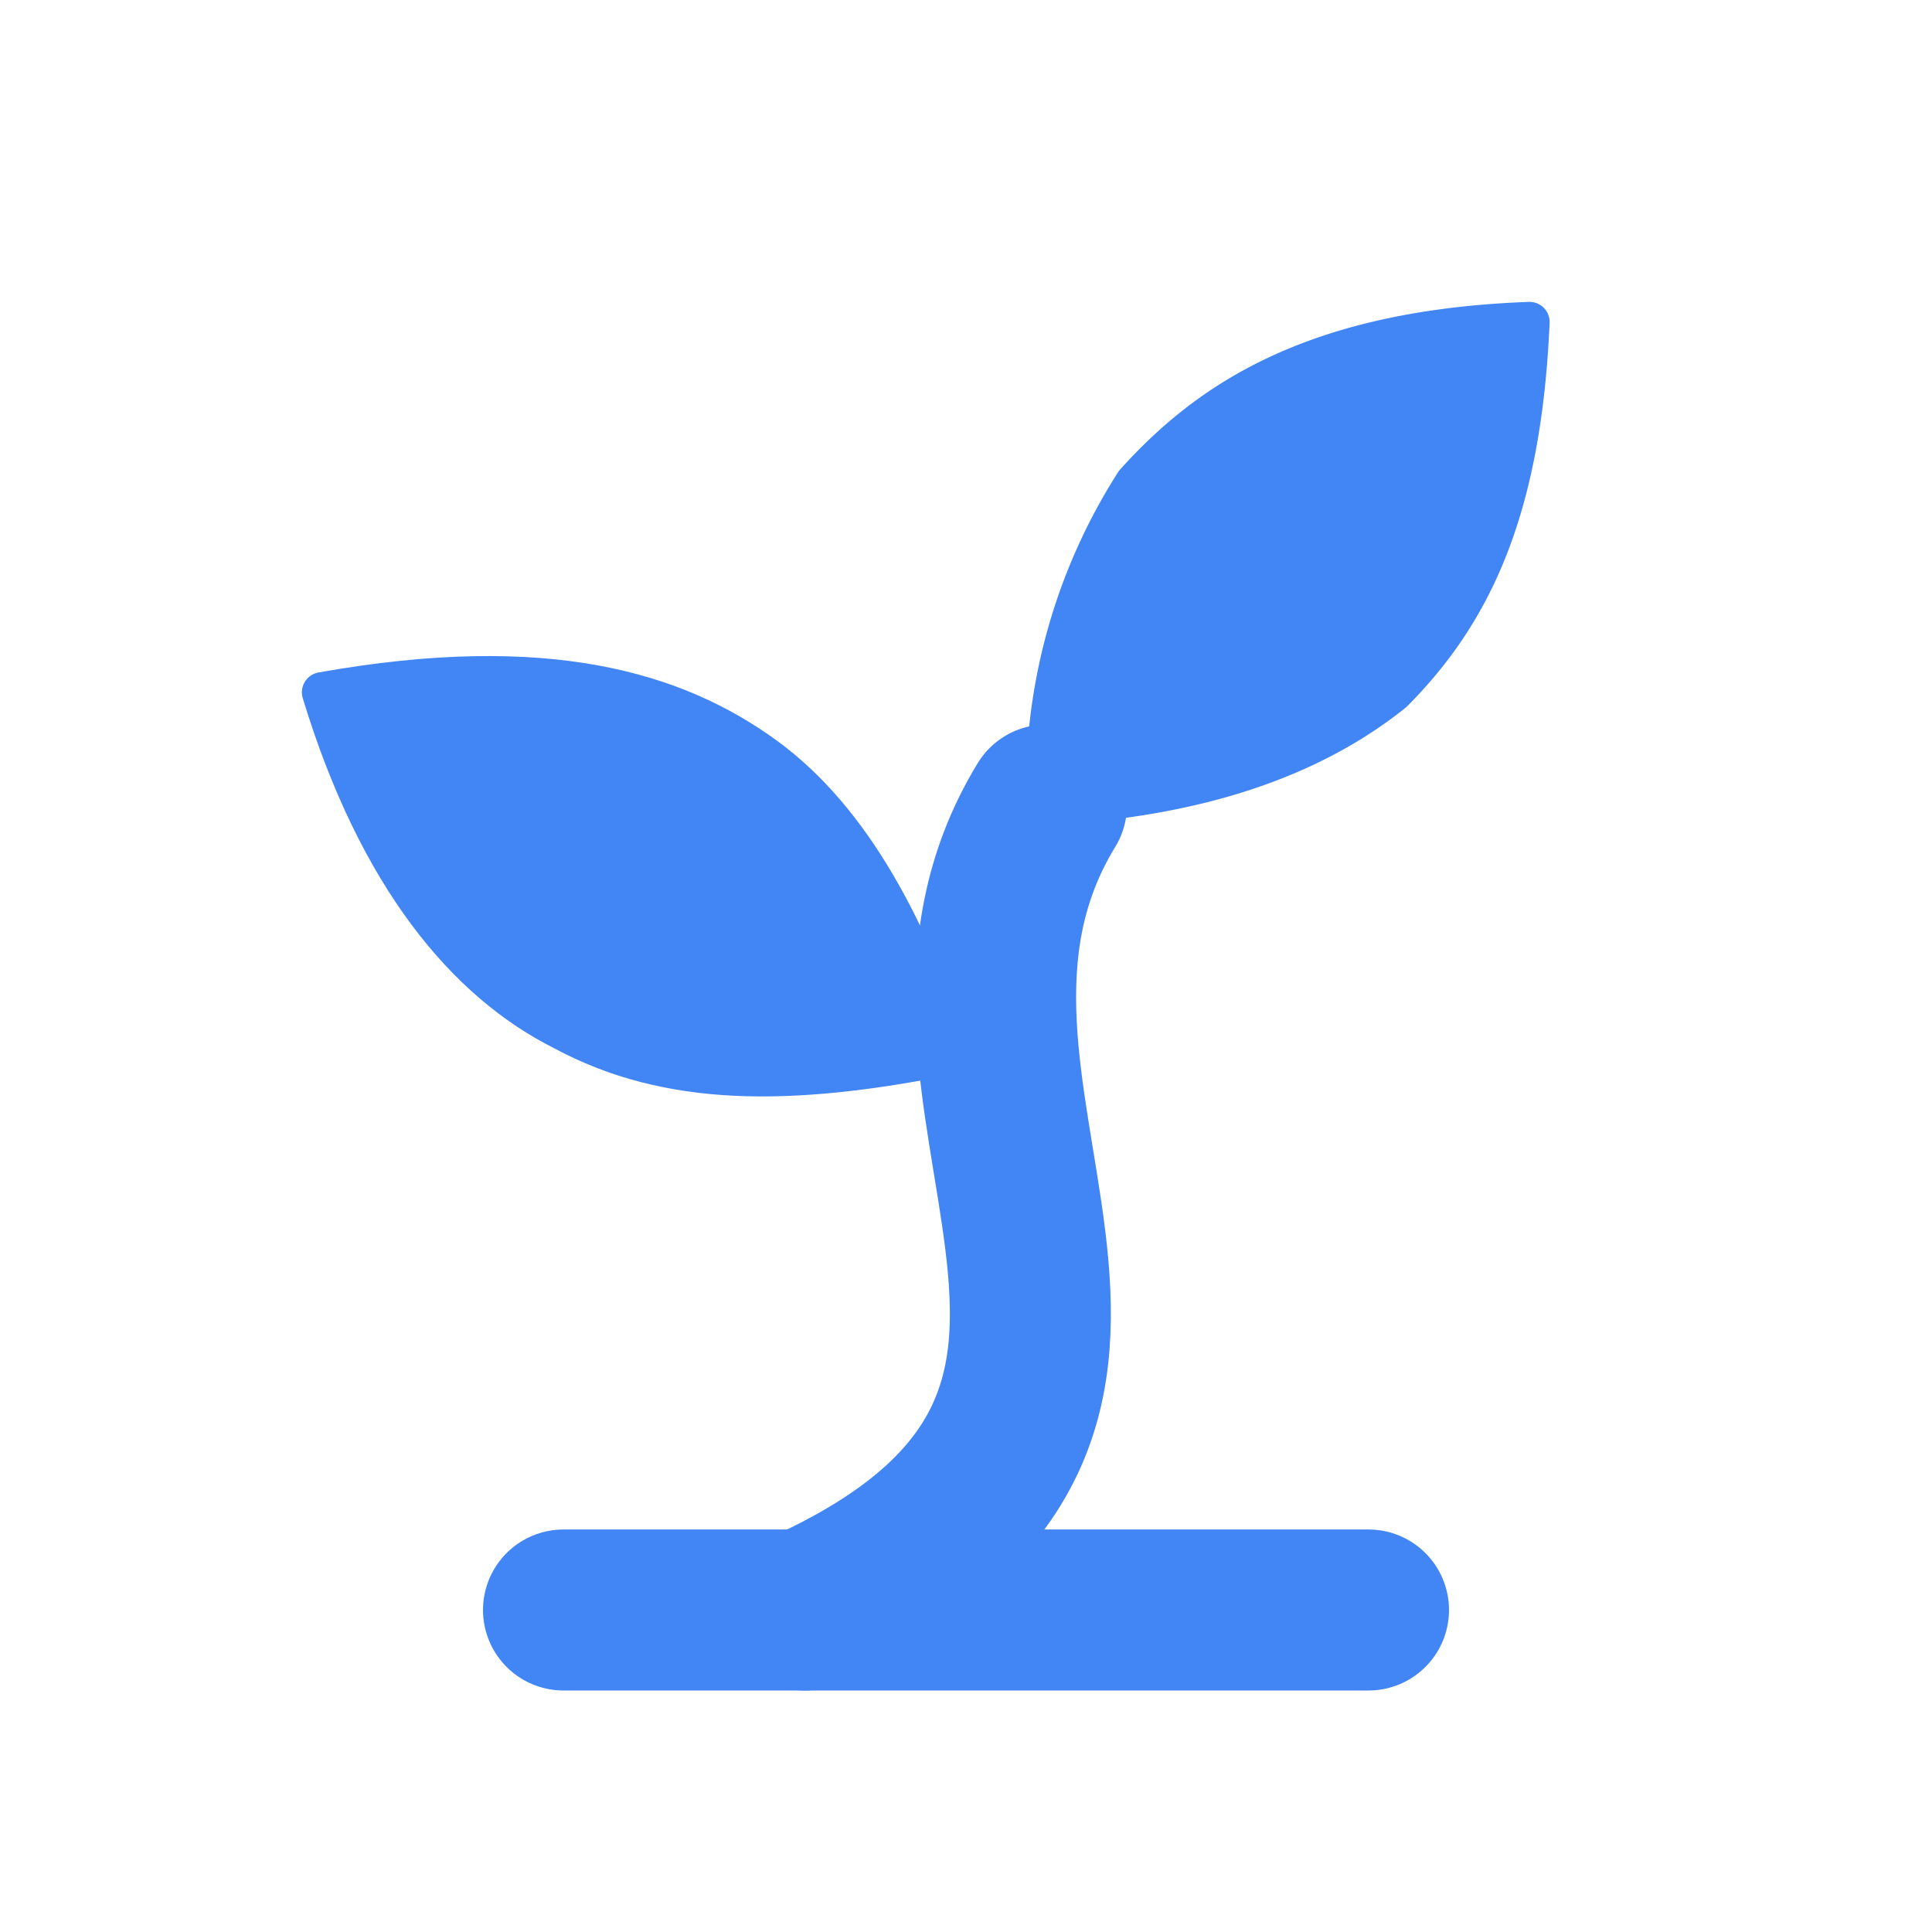
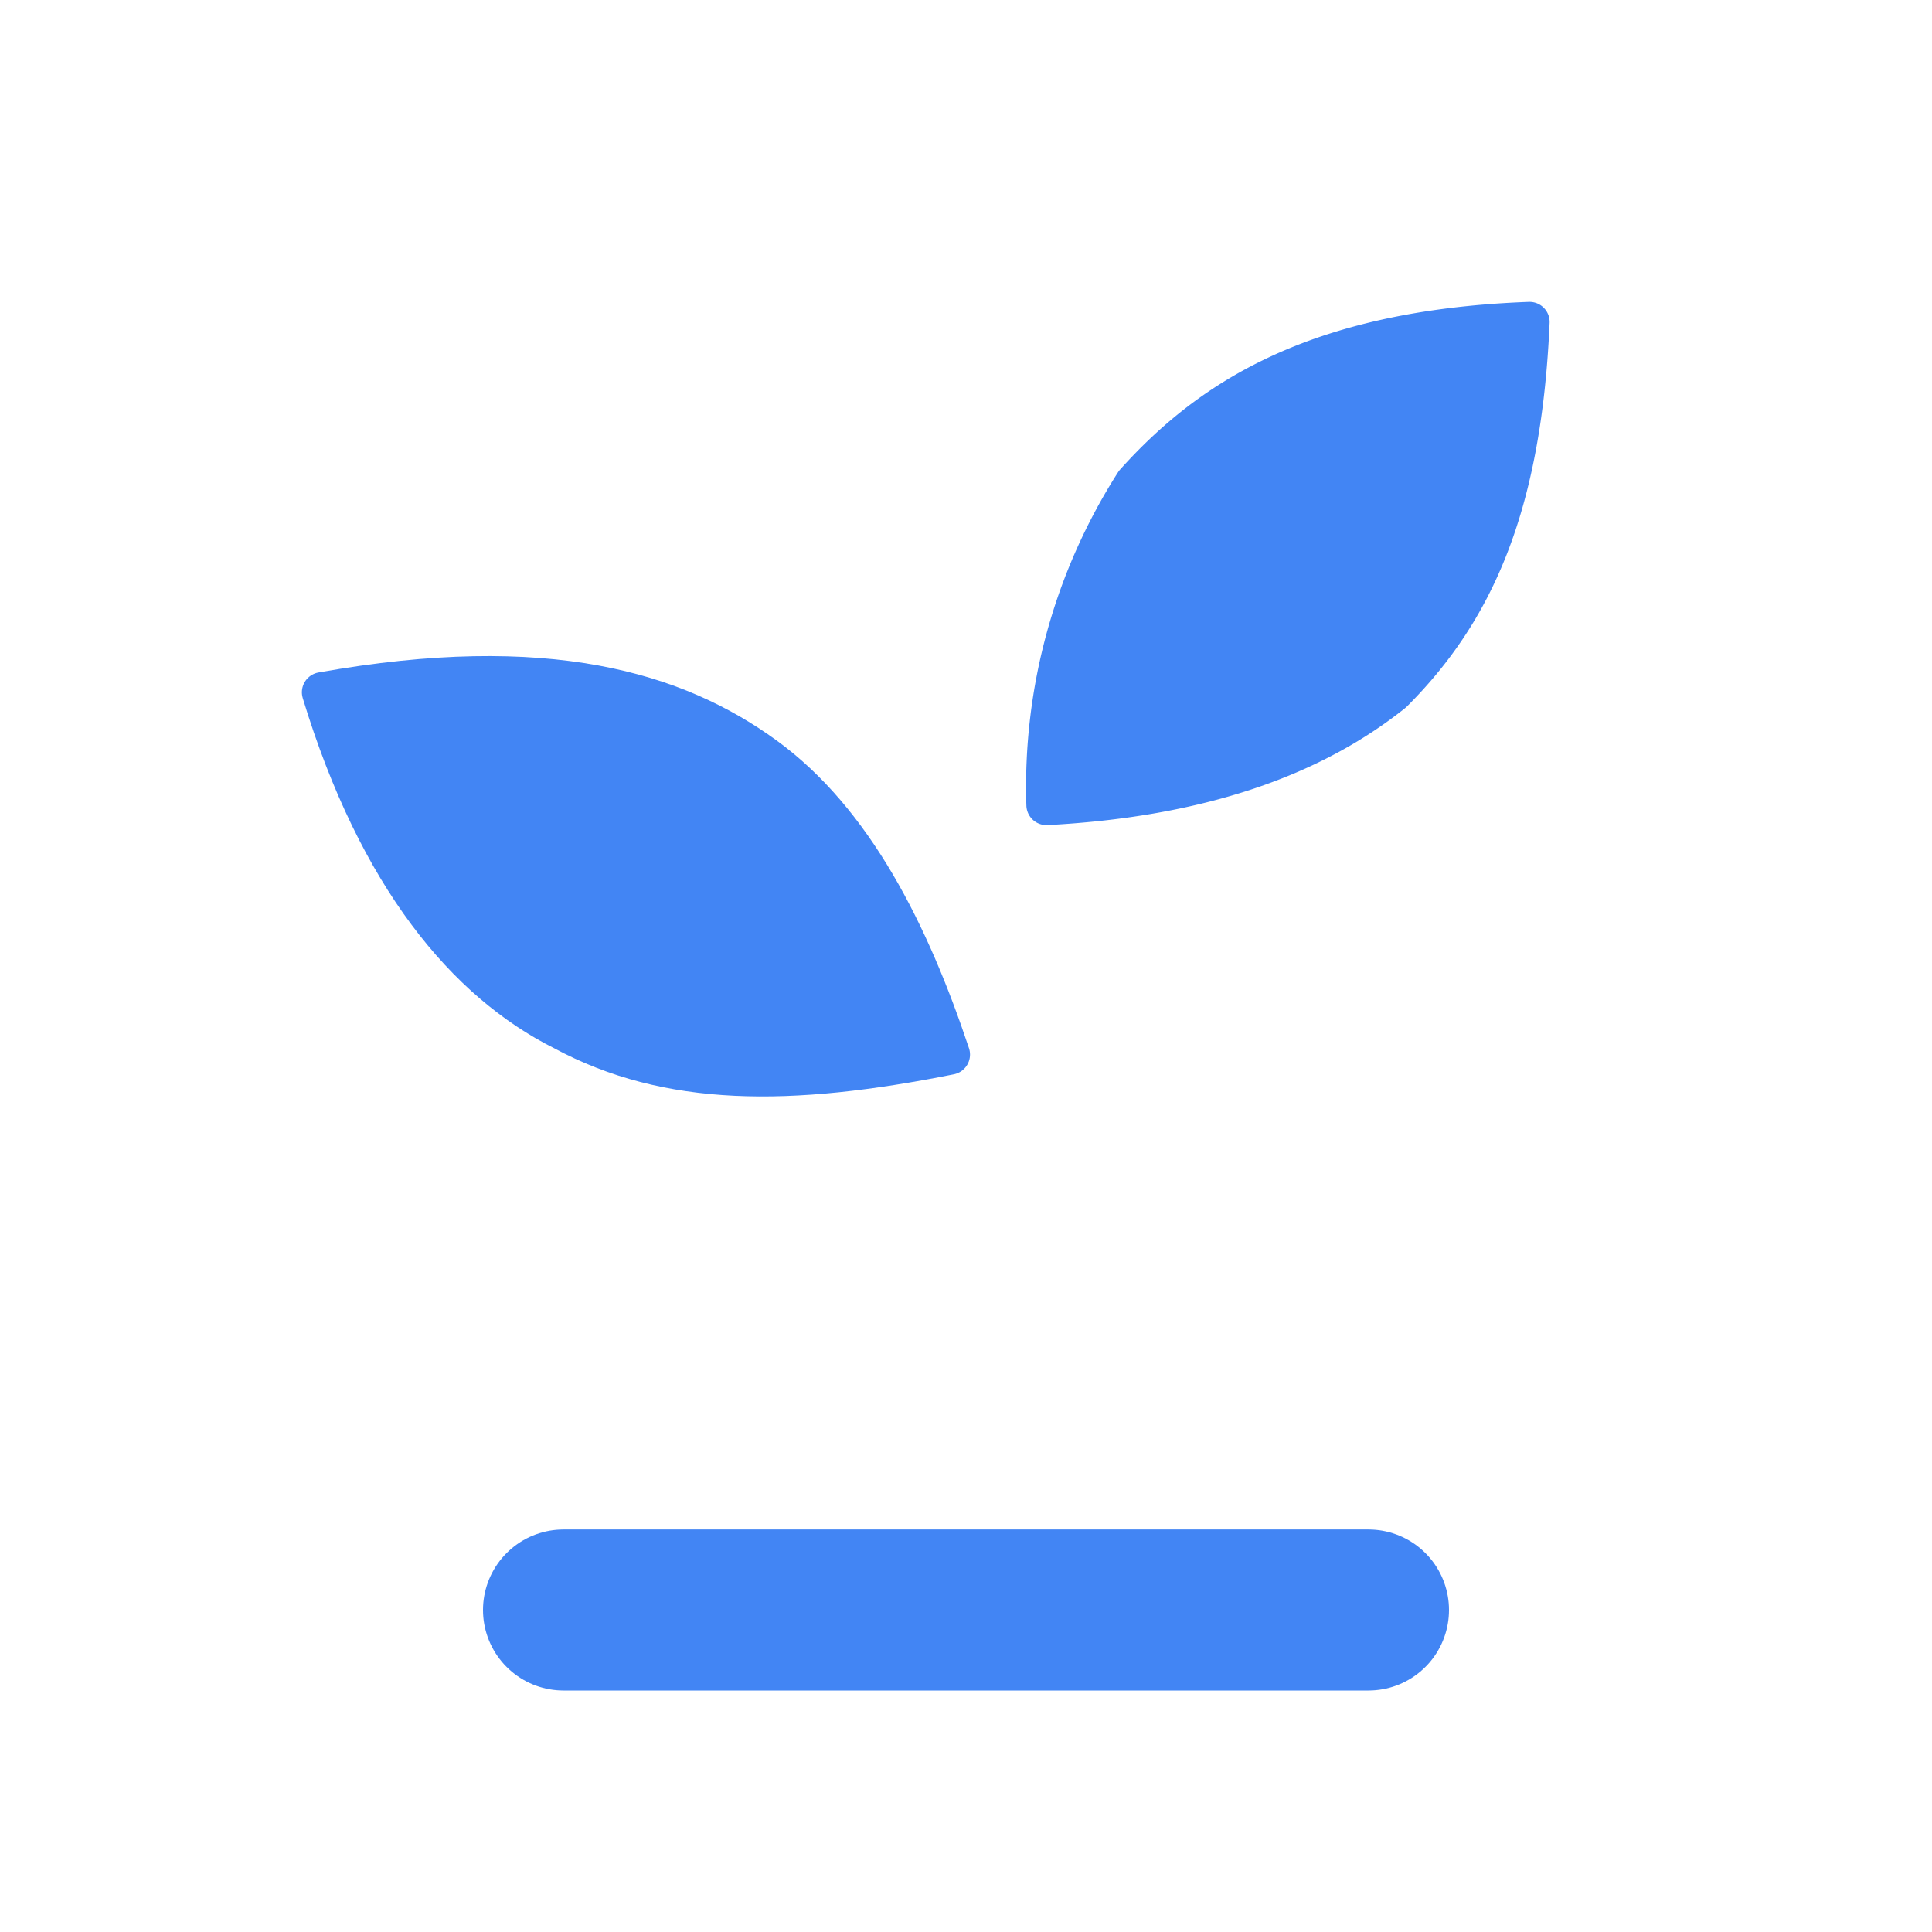
<svg xmlns="http://www.w3.org/2000/svg" viewBox="0 0 24 24" fill="none">
  <path d="M7 20h10" stroke="#4285F4" stroke-width="2" stroke-linecap="round" stroke-linejoin="round" />
-   <path d="M10 20c5.5-2.5.8-6.4 3-10" stroke="#4285F4" stroke-width="2" stroke-linecap="round" stroke-linejoin="round" />
  <path d="M9.5 9.4c1.1.8 1.8 2.2 2.3 3.7-2 .4-3.5.4-4.8-.3-1.2-.6-2.3-1.9-3-4.2 2.8-.5 4.4 0 5.5.8z" fill="#4285F4" stroke="#4285F4" stroke-width="0.5" stroke-linecap="round" stroke-linejoin="round" />
  <path d="M14.1 6a7 7 0 0 0-1.1 4c1.9-.1 3.3-.6 4.3-1.4 1-1 1.6-2.3 1.7-4.6-2.7.1-4 1-4.9 2z" fill="#4285F4" stroke="#4285F4" stroke-width="0.5" stroke-linecap="round" stroke-linejoin="round" />
</svg>